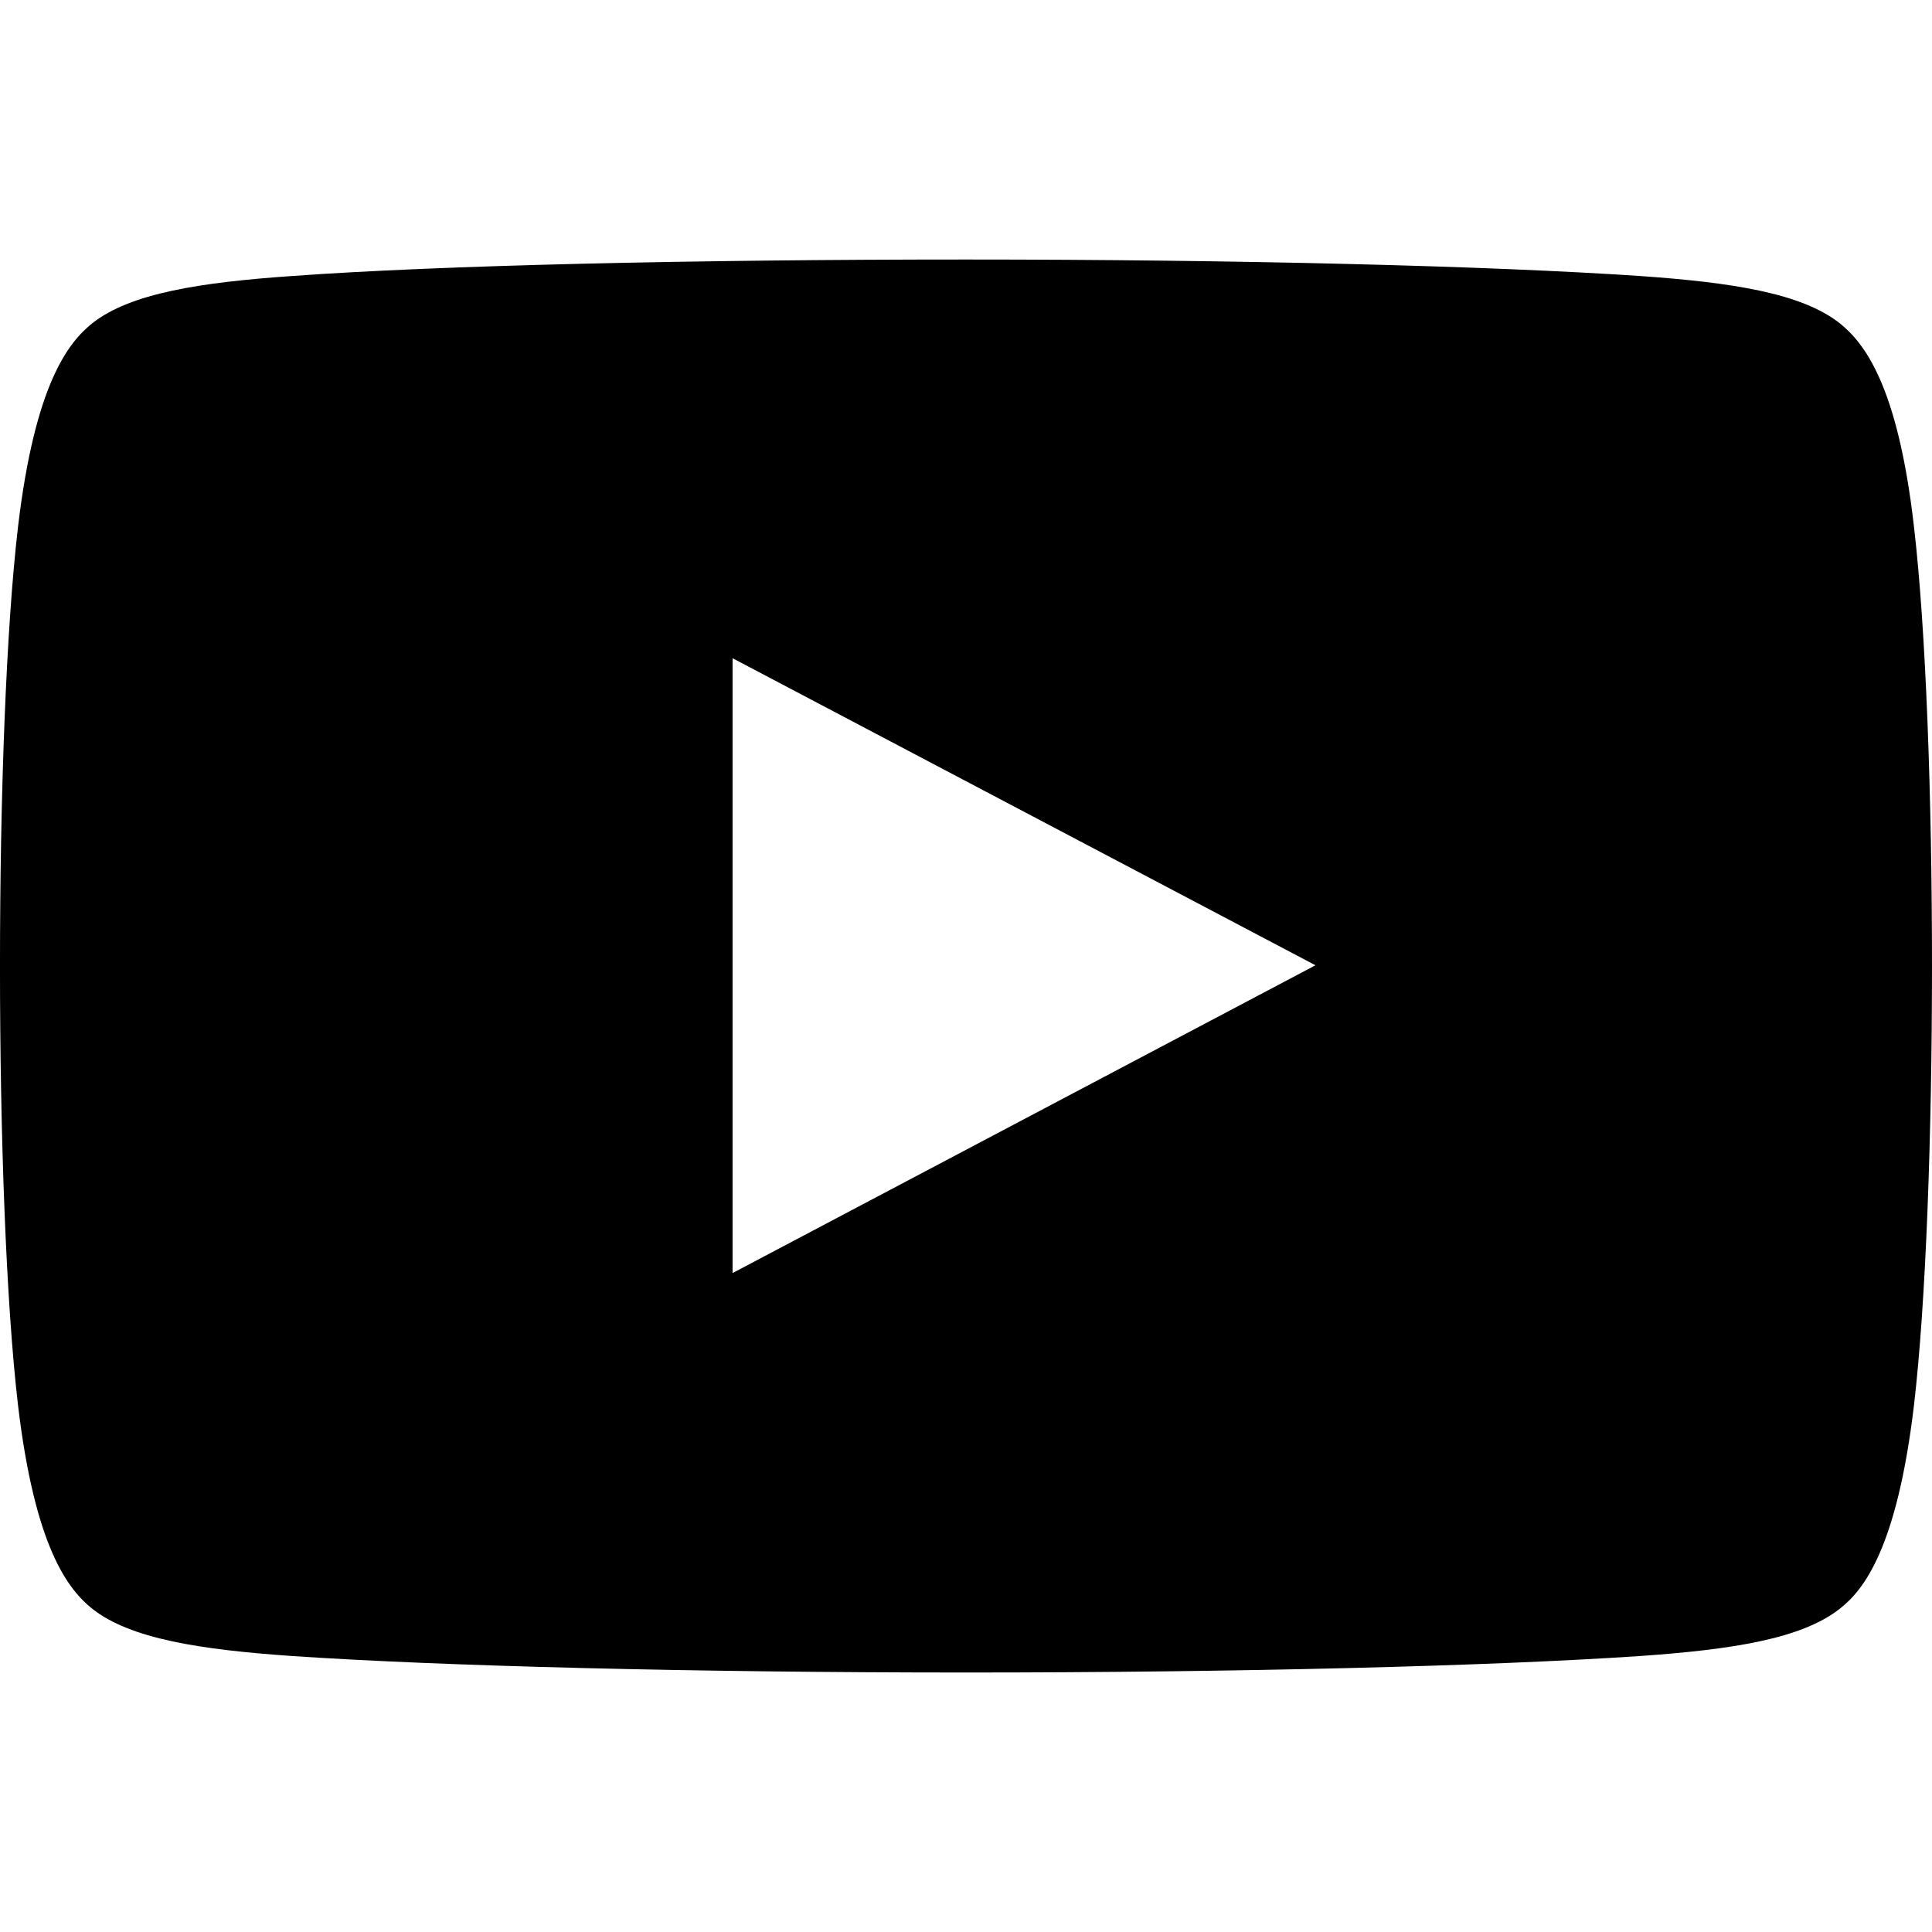
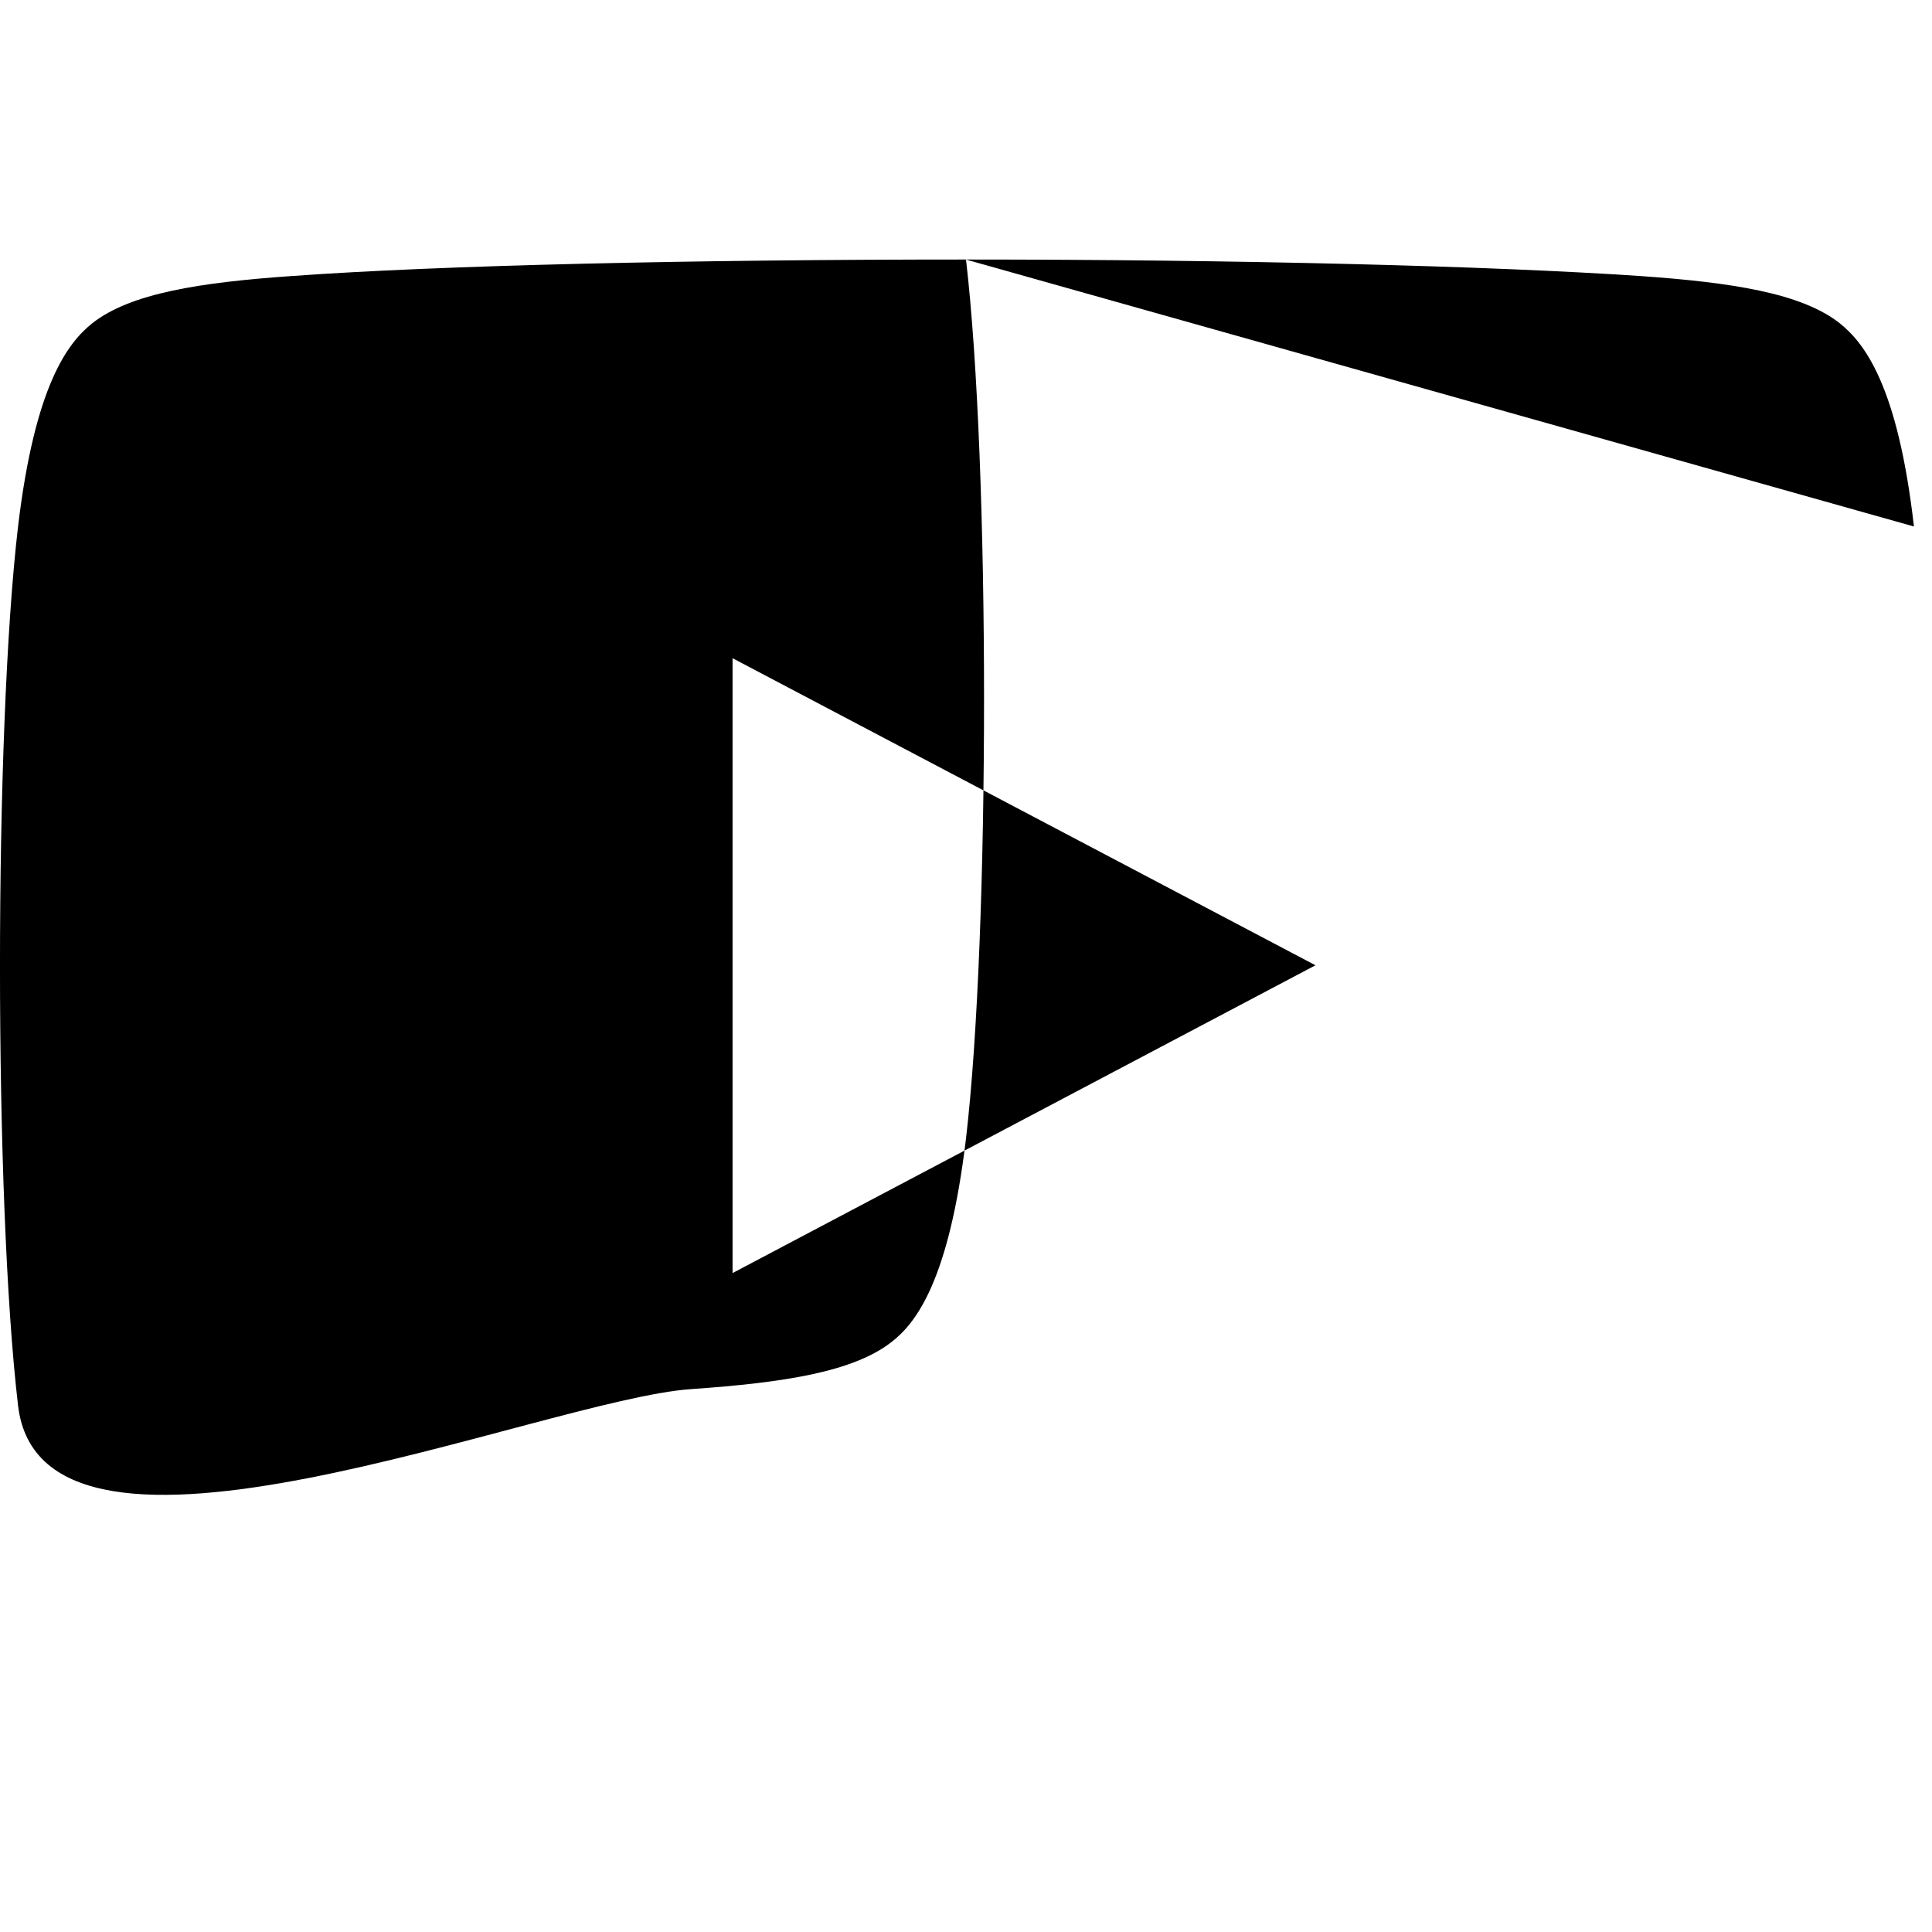
<svg xmlns="http://www.w3.org/2000/svg" viewBox="0 0 64 64" fill="none" aria-labelledby="title" aria-describedby="desc" role="img" width="64" height="64">
-   <path d="M63.402 17.441c-.539-4.718-1.663-6.093-2.46-6.734-1.266-.996-3.562-1.351-6.632-1.565-4.922-.332-13.288-.545-22.31-.545-9.046 0-17.389.19-22.31.545-3.07.214-5.366.57-6.632 1.565-.797.64-1.898 2.016-2.46 6.734C-.2 24.246-.2 39.754.598 46.56c.562 4.718 1.663 6.094 2.46 6.734 1.266.996 3.562 1.351 6.632 1.565 4.921.332 13.264.545 22.31.545s17.389-.213 22.31-.545c3.07-.214 5.366-.57 6.632-1.565.797-.617 1.898-2.016 2.46-6.734.797-6.805.797-22.313 0-29.118zM24.267 42.172V21.804l19.31 10.172-19.31 10.196z" fill="#000000" data-name="layer1" />
+   <path d="M63.402 17.441c-.539-4.718-1.663-6.093-2.46-6.734-1.266-.996-3.562-1.351-6.632-1.565-4.922-.332-13.288-.545-22.31-.545-9.046 0-17.389.19-22.31.545-3.07.214-5.366.57-6.632 1.565-.797.64-1.898 2.016-2.46 6.734C-.2 24.246-.2 39.754.598 46.56s17.389-.213 22.31-.545c3.07-.214 5.366-.57 6.632-1.565.797-.617 1.898-2.016 2.46-6.734.797-6.805.797-22.313 0-29.118zM24.267 42.172V21.804l19.31 10.172-19.31 10.196z" fill="#000000" data-name="layer1" />
</svg>